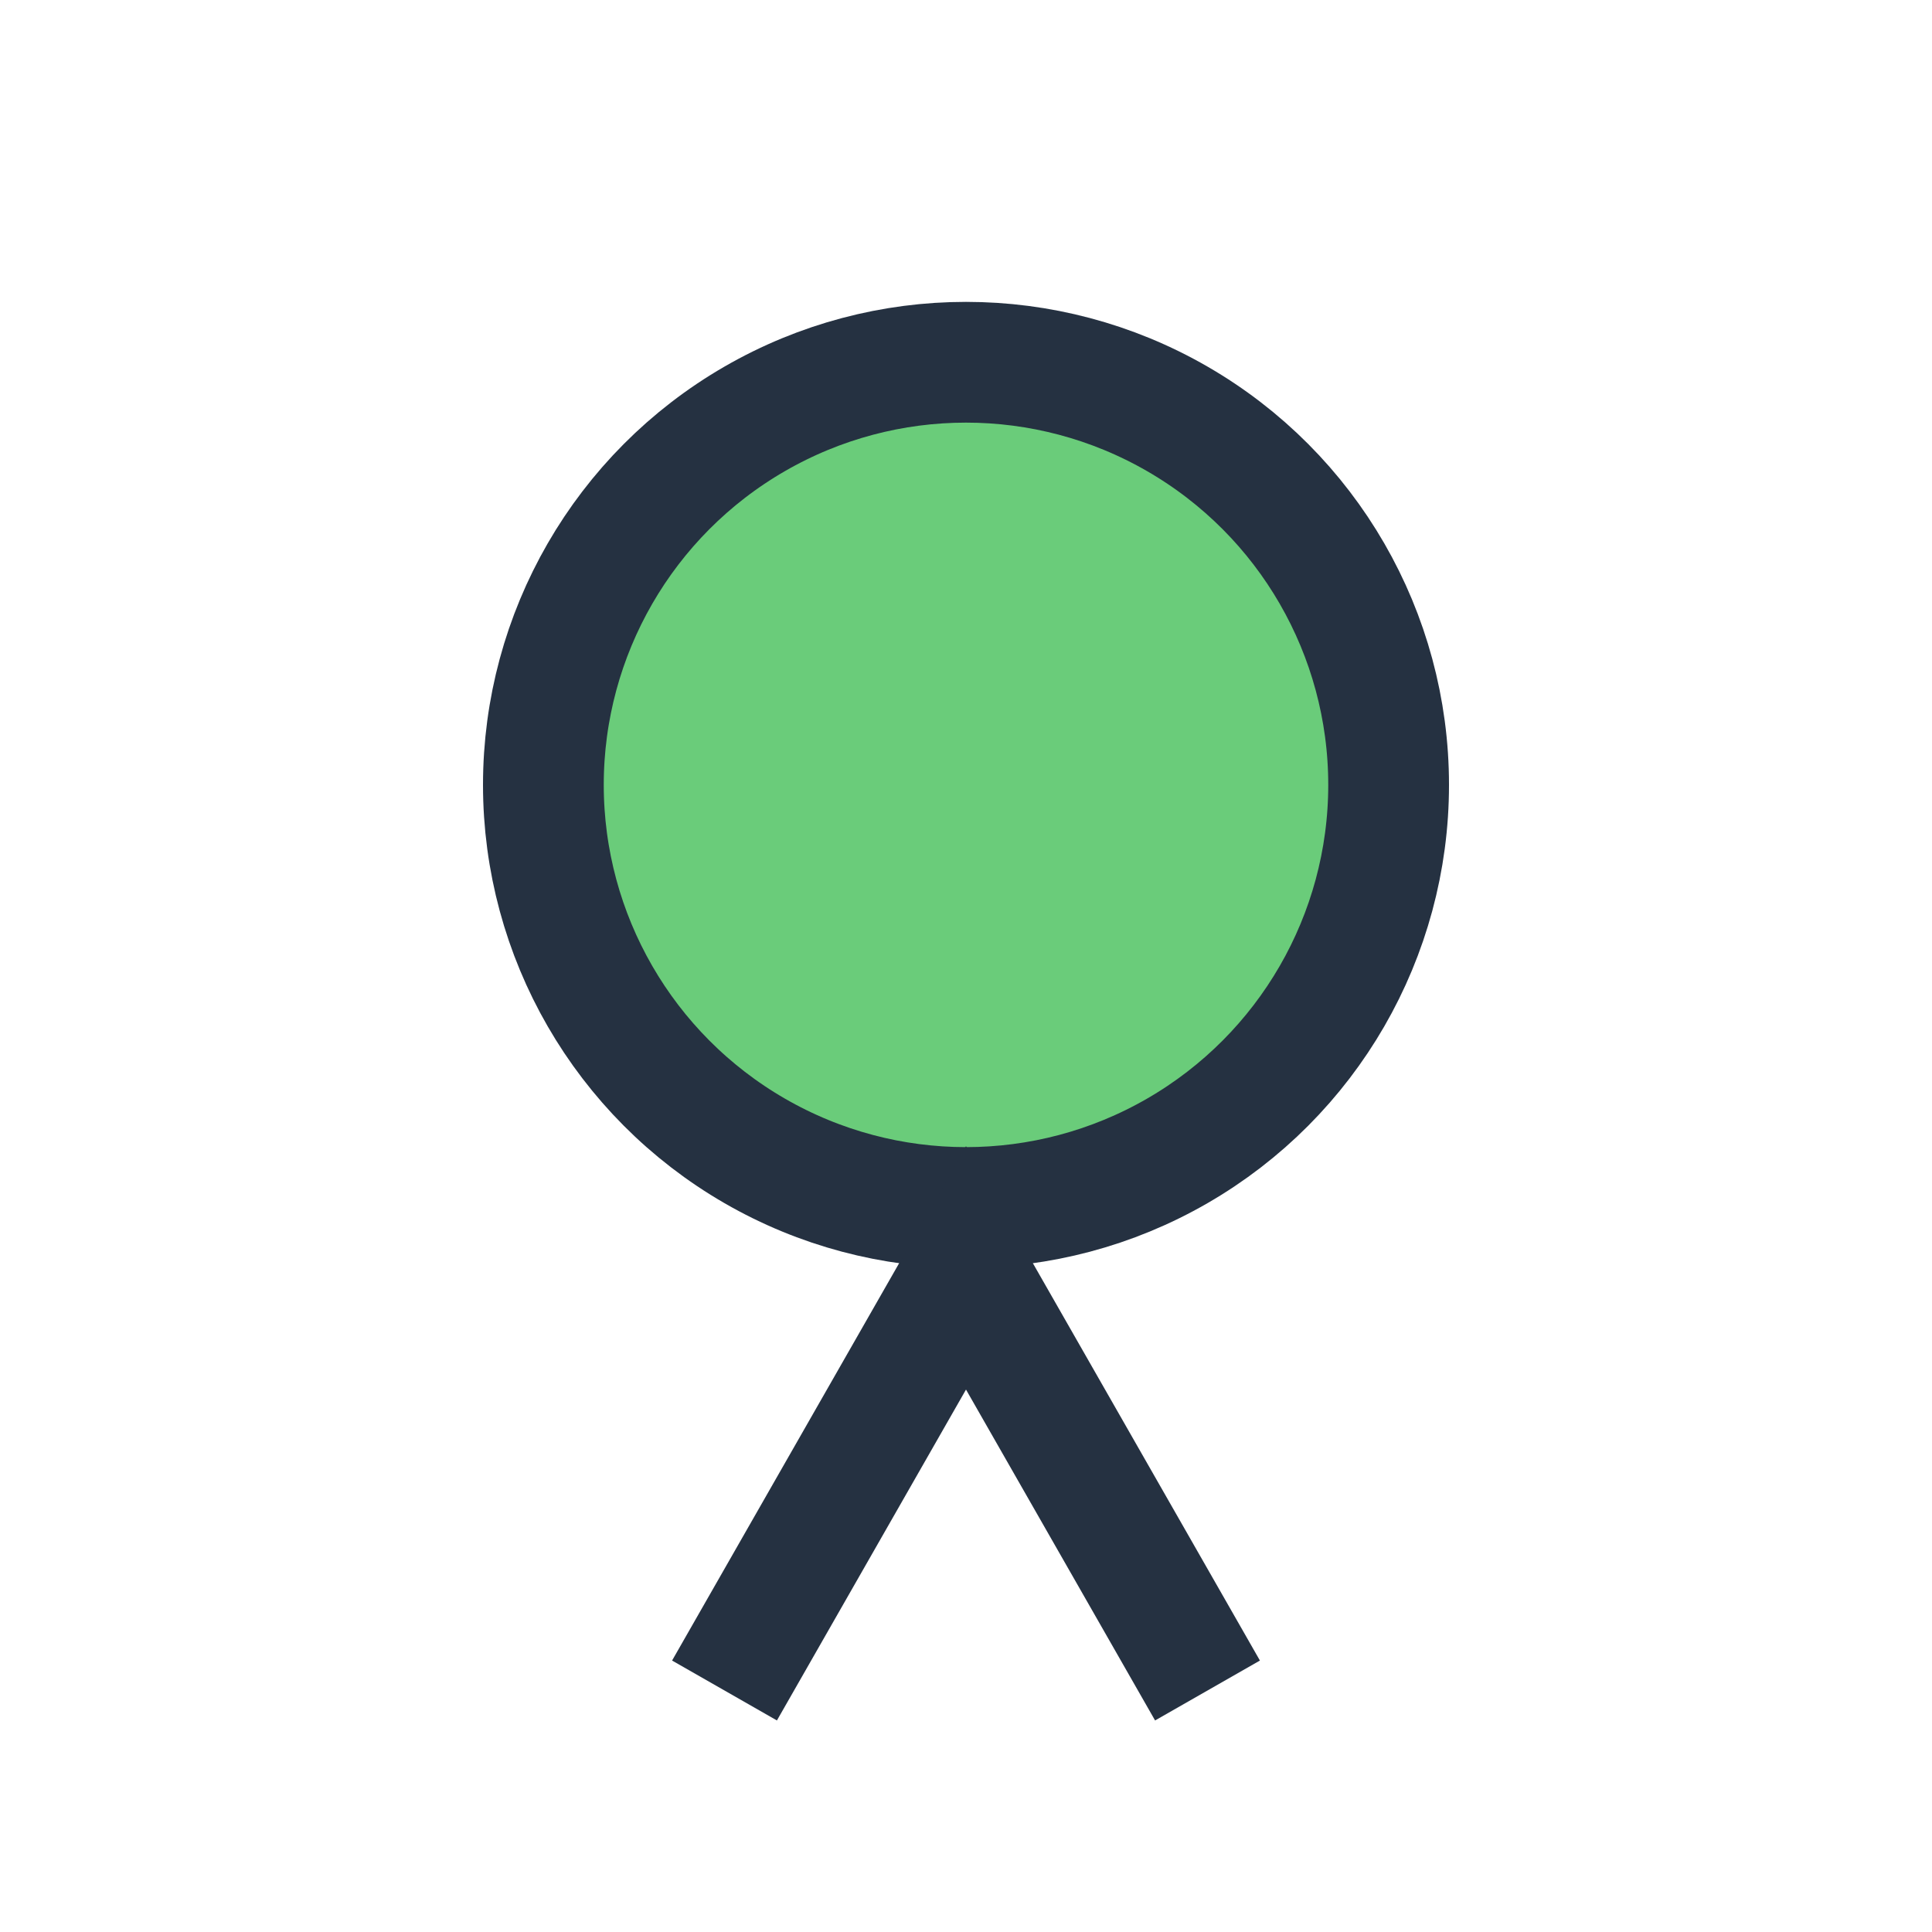
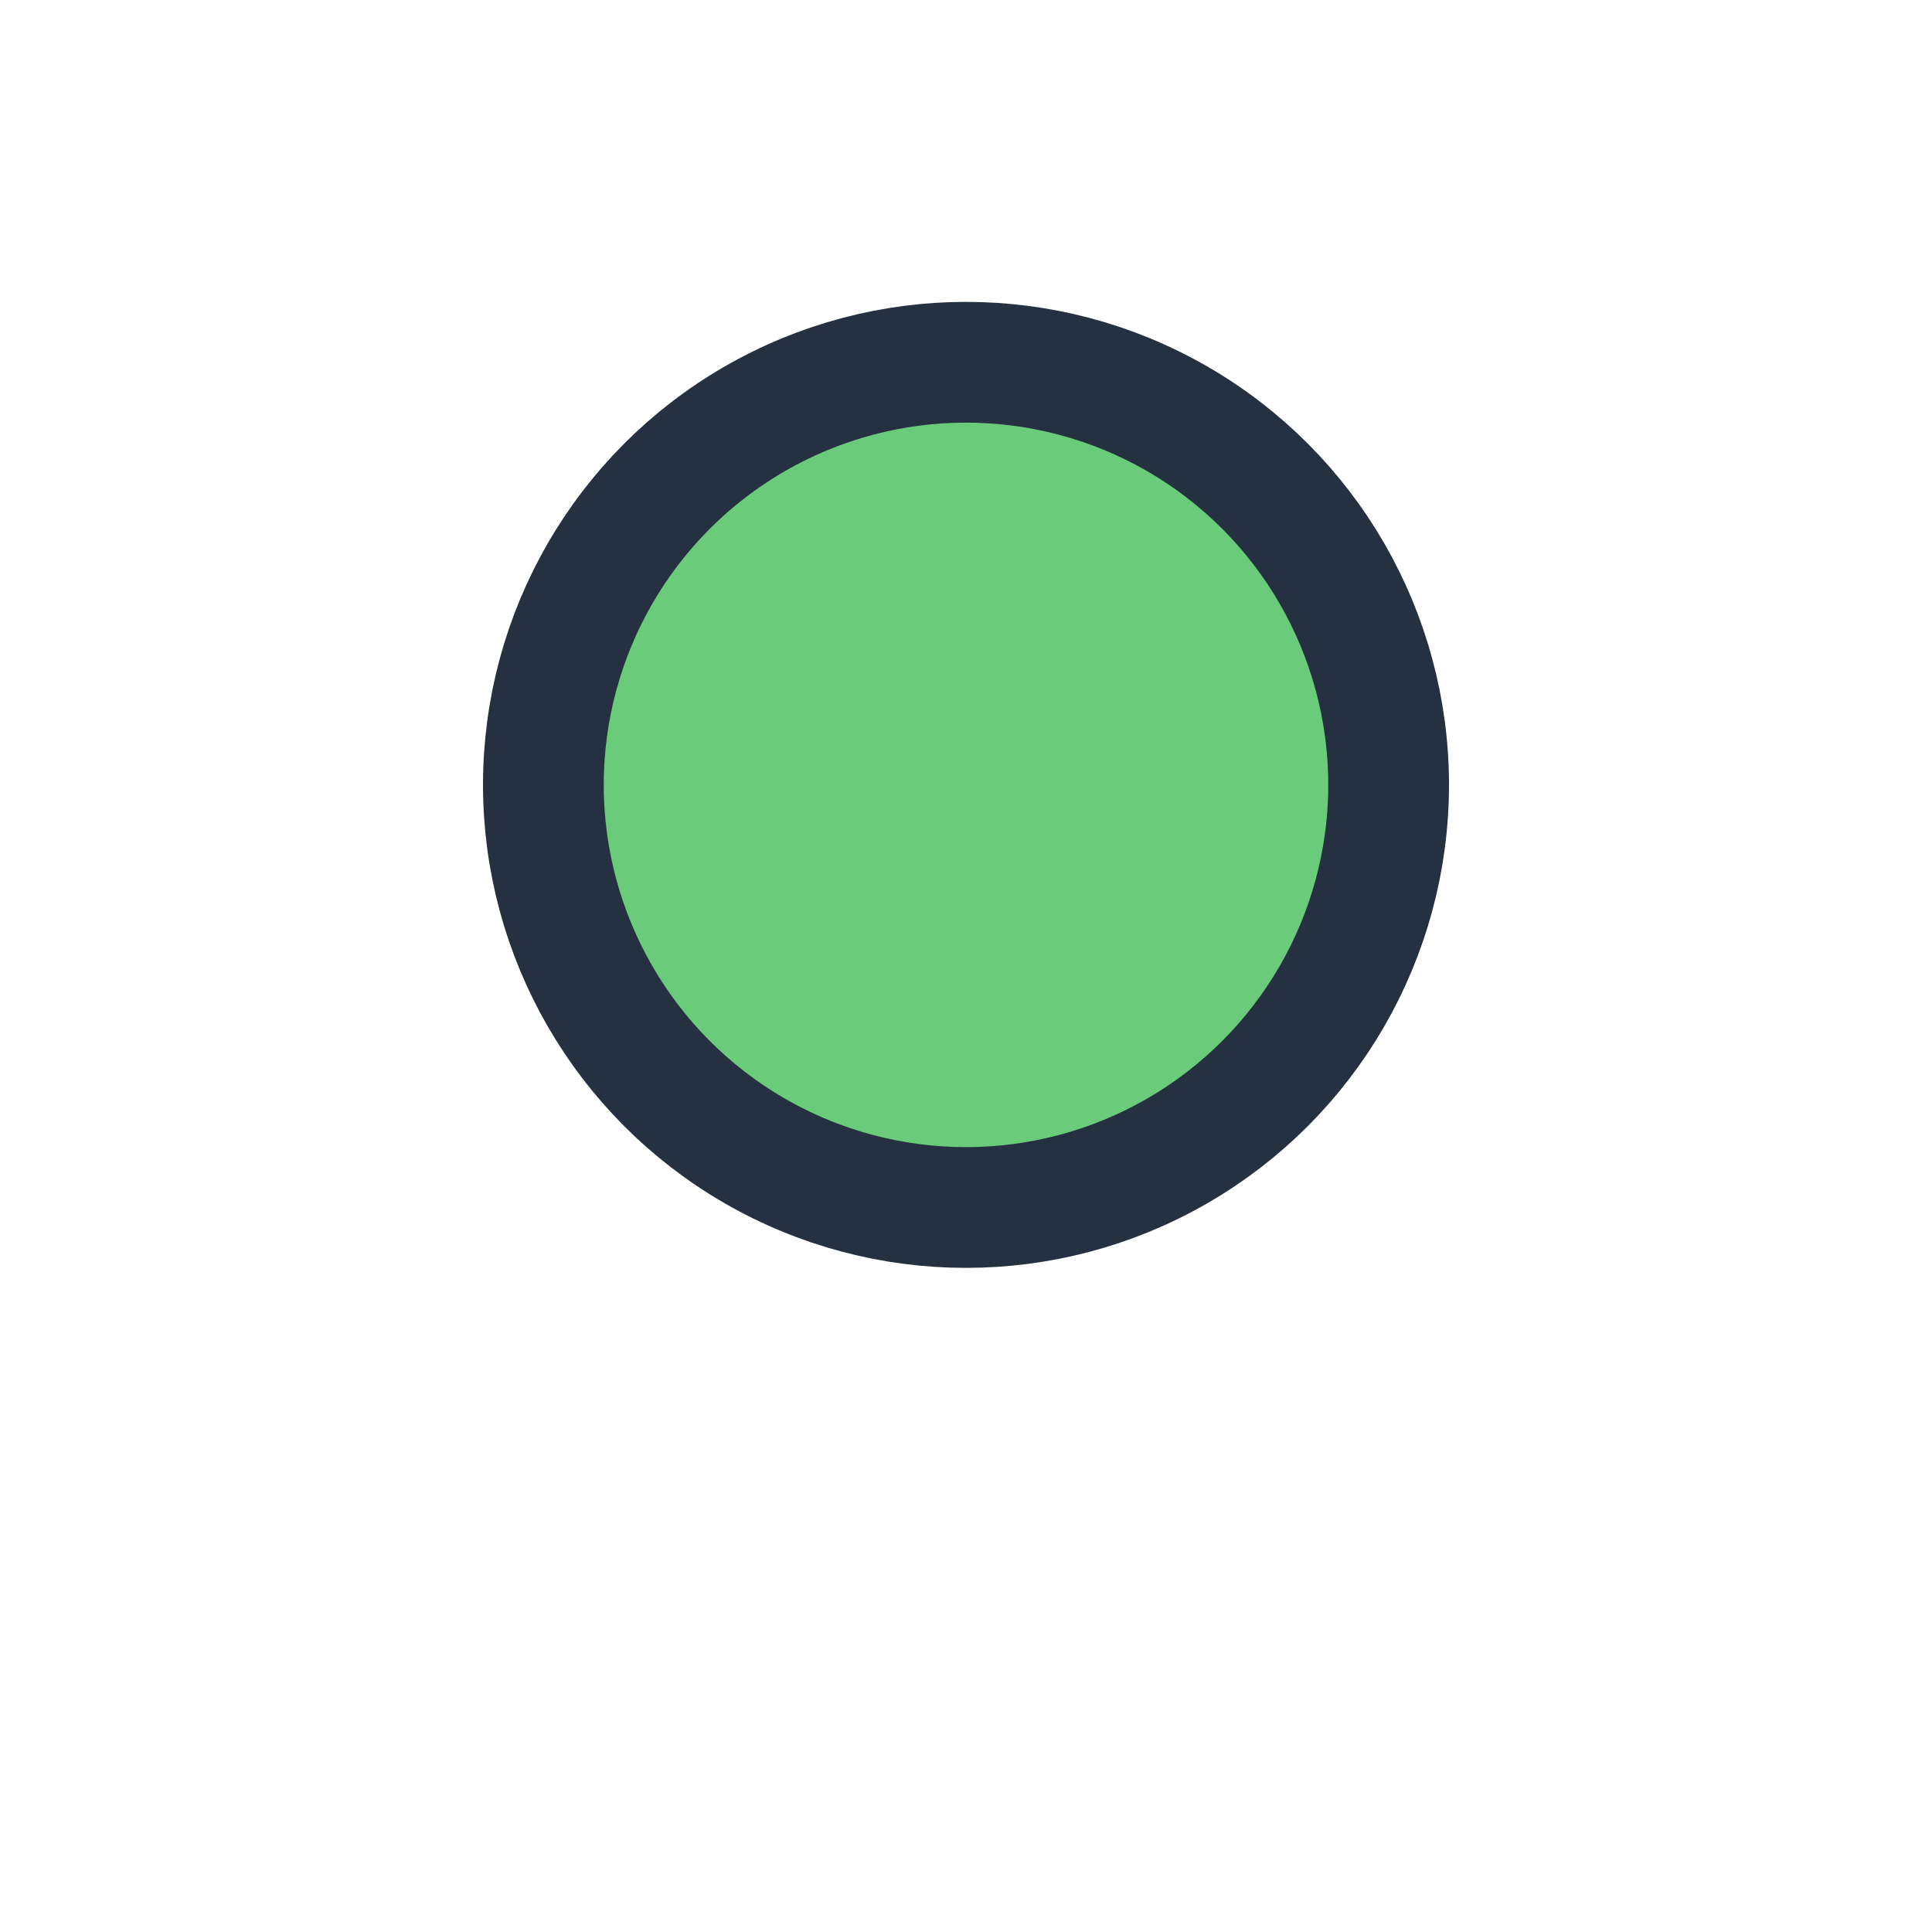
<svg xmlns="http://www.w3.org/2000/svg" width="32" height="32" viewBox="0 0 32 32">
  <circle cx="16" cy="13" r="7" fill="#6ACC7A" stroke="#253141" stroke-width="2" />
-   <path d="M12 28l4-7 4 7" stroke="#253141" stroke-width="2" fill="none" />
</svg>